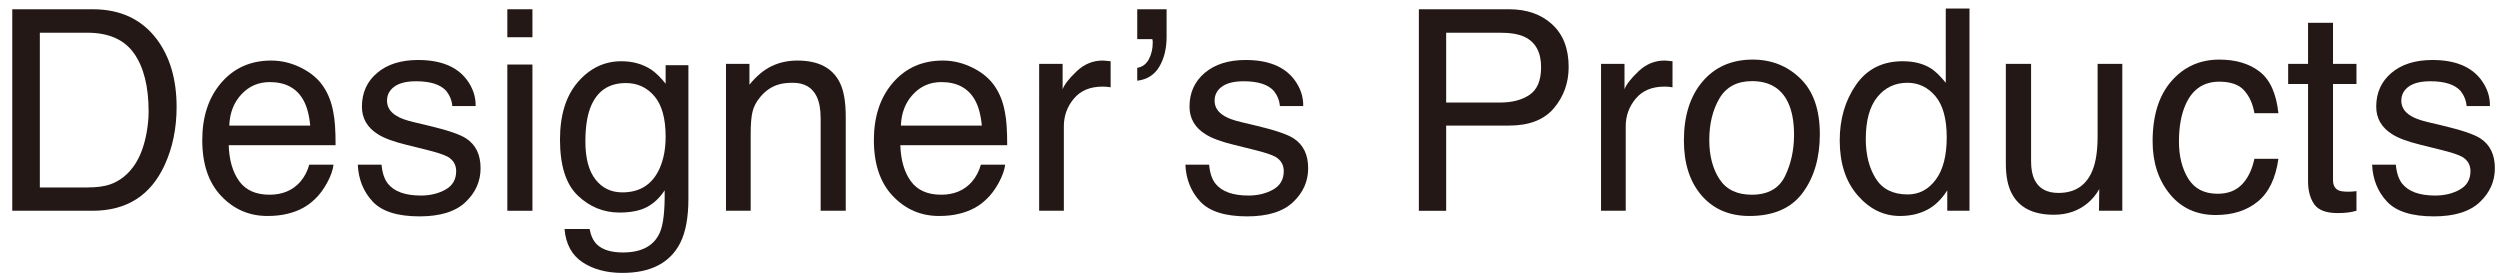
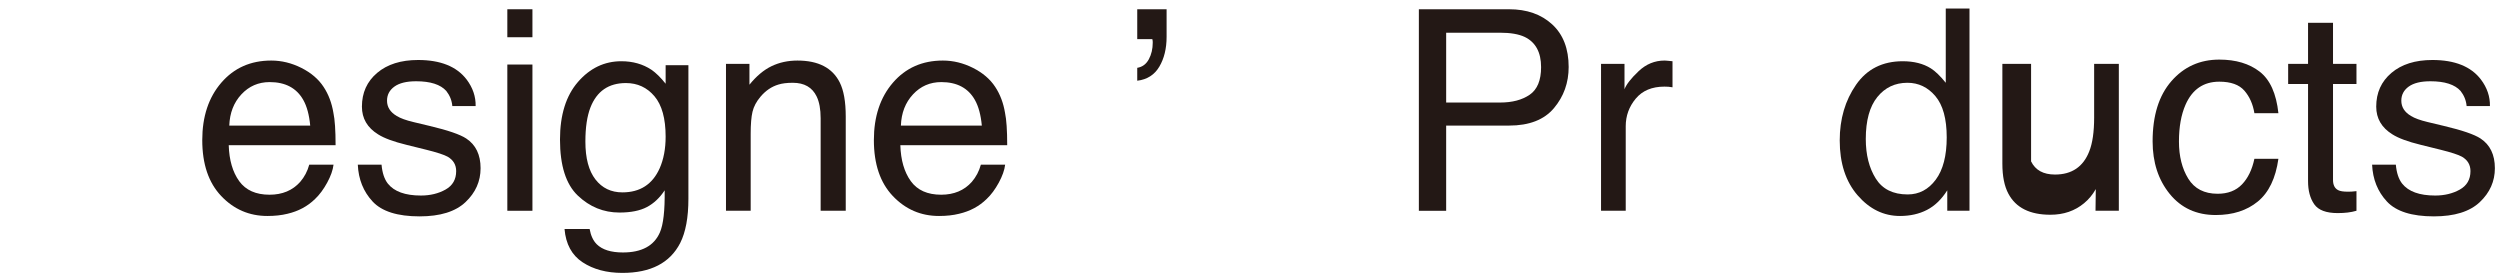
<svg xmlns="http://www.w3.org/2000/svg" version="1.1" id="レイヤー_1" x="0px" y="0px" viewBox="0 0 685.207 75.366" enable-background="new 0 0 685.207 75.366" xml:space="preserve">
  <g>
    <g>
      <g>
-         <path fill="#231815" d="M3.361,2.536h22.076c7.495,0,13.307,2.694,17.438,8.083c3.685,4.863,5.528,11.091,5.528,18.687     c0,5.865-1.088,11.166-3.265,15.903c-3.834,8.372-10.426,12.558-19.775,12.558H3.361V2.536z M23.969,51.375     c2.475,0,4.509-0.263,6.103-0.79c2.843-0.977,5.171-2.857,6.985-5.639c1.446-2.231,2.487-5.089,3.125-8.572     c0.368-2.081,0.552-4.011,0.552-5.791c0-6.842-1.33-12.156-3.989-15.941c-2.66-3.784-6.942-5.677-12.849-5.677H10.918v42.41     H23.969z" />
        <path fill="#231815" d="M82.599,18.609c2.665,1.342,4.695,3.077,6.091,5.207c1.345,2.031,2.242,4.399,2.69,7.106     c0.398,1.855,0.598,4.812,0.598,8.873H62.69c0.125,4.097,1.082,7.384,2.873,9.859c1.791,2.476,4.563,3.714,8.319,3.714     c3.506,0,6.304-1.171,8.394-3.513c1.169-1.359,1.997-2.934,2.485-4.722h6.655c-0.176,1.479-0.758,3.127-1.748,4.944     c-0.991,1.817-2.095,3.303-3.313,4.455c-2.041,2.006-4.565,3.358-7.575,4.061c-1.617,0.4-3.446,0.602-5.485,0.602     c-4.981,0-9.204-1.823-12.666-5.471c-3.463-3.646-5.193-8.754-5.193-15.321c0-6.467,1.744-11.717,5.231-15.753     c3.487-4.035,8.046-6.054,13.676-6.054C77.18,16.597,79.933,17.268,82.599,18.609z M85.023,34.419     c-0.274-2.934-0.908-5.276-1.902-7.031c-1.839-3.258-4.909-4.888-9.208-4.888c-3.082,0-5.667,1.122-7.754,3.365     s-3.194,5.095-3.318,8.554H85.023z" />
        <path fill="#231815" d="M104.574,45.134c0.205,2.256,0.78,3.985,1.727,5.188c1.739,2.181,4.758,3.271,9.056,3.271     c2.558,0,4.809-0.545,6.753-1.635c1.945-1.091,2.917-2.776,2.917-5.057c0-1.73-0.777-3.046-2.331-3.948     c-0.994-0.551-2.955-1.19-5.884-1.917l-5.464-1.354c-3.489-0.853-6.062-1.805-7.718-2.857c-2.955-1.83-4.433-4.361-4.433-7.596     c0-3.81,1.391-6.893,4.172-9.248c2.781-2.356,6.521-3.535,11.221-3.535c6.147,0,10.58,1.78,13.297,5.34     c1.702,2.256,2.528,4.687,2.478,7.293h-6.392c-0.128-1.52-0.68-2.903-1.655-4.15c-1.591-1.769-4.35-2.654-8.275-2.654     c-2.617,0-4.6,0.487-5.946,1.461c-1.347,0.974-2.021,2.261-2.021,3.858c0,1.748,0.885,3.147,2.655,4.196     c1.021,0.625,2.528,1.175,4.52,1.65l4.559,1.091c4.954,1.179,8.274,2.318,9.96,3.421c2.632,1.73,3.948,4.45,3.948,8.159     c0,3.585-1.377,6.68-4.13,9.286c-2.753,2.607-6.947,3.91-12.581,3.91c-6.065,0-10.36-1.359-12.885-4.079     c-2.525-2.719-3.877-6.084-4.054-10.095H104.574z" />
        <path fill="#231815" d="M139.051,2.536h6.88v7.67h-6.88V2.536z M139.051,17.688h6.88v40.079h-6.88V17.688z" />
        <path fill="#231815" d="M178.543,19.116c1.273,0.878,2.571,2.156,3.895,3.835v-5.075h6.241v36.619     c0,5.113-0.75,9.149-2.248,12.107c-2.798,5.464-8.082,8.195-15.851,8.195c-4.322,0-7.957-0.971-10.904-2.913     c-2.948-1.943-4.597-4.981-4.948-9.118h6.88c0.324,1.805,0.972,3.196,1.944,4.174c1.521,1.504,3.914,2.256,7.18,2.256     c5.16,0,8.538-1.83,10.133-5.489c0.948-2.156,1.384-6.003,1.309-11.542c-1.348,2.055-2.971,3.584-4.868,4.586     c-1.897,1.003-4.407,1.504-7.528,1.504c-4.344,0-8.146-1.547-11.404-4.643c-3.258-3.096-4.887-8.215-4.887-15.359     c0-6.742,1.642-12.006,4.925-15.791c3.283-3.784,7.247-5.677,11.891-5.677C173.45,16.785,176.196,17.563,178.543,19.116z      M179.371,26.372c-2.045-2.406-4.651-3.609-7.818-3.609c-4.738,0-7.98,2.231-9.725,6.693c-0.923,2.381-1.384,5.502-1.384,9.361     c0,4.537,0.917,7.989,2.75,10.358c1.833,2.368,4.295,3.553,7.388,3.553c4.837,0,8.241-2.193,10.211-6.579     c1.097-2.482,1.646-5.377,1.646-8.686C182.438,32.477,181.415,28.778,179.371,26.372z" />
        <path fill="#231815" d="M198.981,17.499h6.429v5.715c1.905-2.355,3.922-4.047,6.053-5.075c2.13-1.027,4.499-1.542,7.106-1.542     c5.715,0,9.575,1.993,11.58,5.979c1.103,2.181,1.654,5.301,1.654,9.361v25.83h-6.88V32.388c0-2.456-0.364-4.436-1.09-5.939     c-1.203-2.507-3.384-3.76-6.542-3.76c-1.604,0-2.92,0.163-3.948,0.488c-1.855,0.552-3.484,1.654-4.888,3.309     c-1.128,1.329-1.861,2.701-2.199,4.117c-0.339,1.416-0.508,3.439-0.508,6.072v21.092h-6.768V17.499z" />
        <path fill="#231815" d="M266.677,18.609c2.665,1.342,4.695,3.077,6.091,5.207c1.345,2.031,2.242,4.399,2.69,7.106     c0.398,1.855,0.598,4.812,0.598,8.873h-29.289c0.125,4.097,1.082,7.384,2.873,9.859s4.563,3.714,8.319,3.714     c3.506,0,6.304-1.171,8.394-3.513c1.169-1.359,1.997-2.934,2.485-4.722h6.655c-0.176,1.479-0.758,3.127-1.748,4.944     c-0.991,1.817-2.095,3.303-3.313,4.455c-2.041,2.006-4.565,3.358-7.575,4.061c-1.617,0.4-3.446,0.602-5.485,0.602     c-4.981,0-9.204-1.823-12.666-5.471c-3.463-3.646-5.193-8.754-5.193-15.321c0-6.467,1.744-11.717,5.231-15.753     c3.487-4.035,8.046-6.054,13.676-6.054C261.259,16.597,264.011,17.268,266.677,18.609z M269.101,34.419     c-0.274-2.934-0.908-5.276-1.902-7.031c-1.839-3.258-4.909-4.888-9.208-4.888c-3.082,0-5.666,1.122-7.754,3.365     s-3.194,5.095-3.318,8.554H269.101z" />
-         <path fill="#231815" d="M284.817,17.499h6.429v6.956c0.526-1.354,1.817-3.001,3.873-4.944c2.055-1.942,4.424-2.914,7.106-2.914     c0.125,0,0.338,0.014,0.639,0.038c0.301,0.025,0.814,0.075,1.542,0.15v7.144c-0.401-0.075-0.771-0.125-1.109-0.15     c-0.338-0.024-0.708-0.037-1.109-0.037c-3.409,0-6.028,1.097-7.858,3.289c-1.83,2.193-2.745,4.719-2.745,7.576v23.16h-6.768     V17.499z" />
        <path fill="#231815" d="M311.699,18.59c1.391-0.226,2.447-1.002,3.167-2.331c0.72-1.328,1.081-2.857,1.081-4.587     c0-0.175-0.006-0.332-0.019-0.47s-0.044-0.295-0.094-0.471h-4.135V2.536h8.046v7.557c0,3.209-0.665,5.935-1.993,8.178     c-1.329,2.243-3.346,3.528-6.053,3.854V18.59z" />
-         <path fill="#231815" d="M331.4,45.134c0.205,2.256,0.78,3.985,1.727,5.188c1.739,2.181,4.758,3.271,9.056,3.271     c2.558,0,4.809-0.545,6.753-1.635c1.945-1.091,2.917-2.776,2.917-5.057c0-1.73-0.777-3.046-2.331-3.948     c-0.994-0.551-2.955-1.19-5.884-1.917l-5.464-1.354c-3.489-0.853-6.062-1.805-7.718-2.857c-2.955-1.83-4.433-4.361-4.433-7.596     c0-3.81,1.391-6.893,4.172-9.248c2.781-2.356,6.521-3.535,11.221-3.535c6.147,0,10.58,1.78,13.297,5.34     c1.702,2.256,2.528,4.687,2.478,7.293h-6.392c-0.128-1.52-0.68-2.903-1.655-4.15c-1.591-1.769-4.35-2.654-8.275-2.654     c-2.617,0-4.6,0.487-5.946,1.461c-1.347,0.974-2.021,2.261-2.021,3.858c0,1.748,0.885,3.147,2.655,4.196     c1.021,0.625,2.528,1.175,4.52,1.65l4.559,1.091c4.954,1.179,8.274,2.318,9.96,3.421c2.632,1.73,3.948,4.45,3.948,8.159     c0,3.585-1.377,6.68-4.13,9.286c-2.753,2.607-6.947,3.91-12.581,3.91c-6.065,0-10.36-1.359-12.885-4.079     c-2.525-2.719-3.877-6.084-4.054-10.095H331.4z" />
        <path fill="#231815" d="M388.887,2.536h24.715c4.885,0,8.831,1.385,11.835,4.154s4.506,6.661,4.506,11.674     c0,4.312-1.341,8.064-4.021,11.261c-2.681,3.195-6.784,4.794-12.308,4.794h-17.246v23.348h-7.482V2.536z M417.907,10.13     c-1.643-0.776-3.895-1.165-6.756-1.165h-14.782v19.138h14.782c3.334,0,6.041-0.715,8.119-2.144     c2.078-1.429,3.117-3.948,3.117-7.558C422.387,14.341,420.893,11.584,417.907,10.13z" />
        <path fill="#231815" d="M438.817,17.499h6.429v6.956c0.526-1.354,1.817-3.001,3.873-4.944c2.055-1.942,4.424-2.914,7.106-2.914     c0.125,0,0.338,0.014,0.639,0.038c0.301,0.025,0.814,0.075,1.542,0.15v7.144c-0.401-0.075-0.771-0.125-1.109-0.15     c-0.338-0.024-0.708-0.037-1.109-0.037c-3.409,0-6.028,1.097-7.858,3.289c-1.83,2.193-2.745,4.719-2.745,7.576v23.16h-6.768     V17.499z" />
-         <path fill="#231815" d="M493.446,21.519c3.559,3.456,5.339,8.539,5.339,15.25c0,6.487-1.568,11.847-4.705,16.079     c-3.136,4.231-8.001,6.348-14.597,6.348c-5.501,0-9.869-1.872-13.104-5.615c-3.236-3.744-4.853-8.771-4.853-15.083     c0-6.762,1.705-12.146,5.114-16.152s7.99-6.011,13.739-6.011C485.531,16.334,489.887,18.063,493.446,21.519z M489.244,48.279     c1.648-3.392,2.473-7.166,2.473-11.322c0-3.755-0.595-6.809-1.785-9.162c-1.883-3.705-5.13-5.558-9.74-5.558     c-4.09,0-7.063,1.577-8.922,4.731s-2.788,6.96-2.788,11.416c0,4.281,0.929,7.849,2.788,10.702s4.808,4.281,8.849,4.281     C484.554,53.368,487.596,51.672,489.244,48.279z" />
        <path fill="#231815" d="M529.217,18.74c1.199,0.752,2.559,2.067,4.083,3.948V2.348h6.504v55.419h-6.091v-5.602     c-1.573,2.48-3.434,4.273-5.581,5.376s-4.607,1.654-7.378,1.654c-4.469,0-8.339-1.886-11.611-5.658     c-3.271-3.772-4.906-8.792-4.906-15.058c0-5.865,1.492-10.947,4.475-15.246c2.984-4.299,7.247-6.448,12.791-6.448     C524.574,16.785,527.145,17.438,529.217,18.74z M514.111,48.931c1.821,2.908,4.739,4.361,8.754,4.361     c3.117,0,5.679-1.347,7.687-4.041c2.007-2.694,3.011-6.561,3.011-11.6c0-5.088-1.035-8.854-3.105-11.298     c-2.07-2.443-4.626-3.665-7.668-3.665c-3.392,0-6.142,1.303-8.249,3.91c-2.107,2.606-3.161,6.441-3.161,11.504     C511.38,42.414,512.29,46.024,514.111,48.931z" />
-         <path fill="#231815" d="M556.685,17.499v26.732c0,2.056,0.317,3.735,0.952,5.038c1.171,2.406,3.356,3.609,6.555,3.609     c4.588,0,7.713-2.105,9.374-6.316c0.903-2.256,1.354-5.352,1.354-9.286V17.499h6.768v40.268h-6.392l0.075-5.94     c-0.862,1.529-1.932,2.819-3.211,3.872c-2.533,2.105-5.607,3.158-9.223,3.158c-5.633,0-9.469-1.917-11.51-5.752     c-1.107-2.055-1.66-4.8-1.66-8.234V17.499H556.685z" />
+         <path fill="#231815" d="M556.685,17.499v26.732c1.171,2.406,3.356,3.609,6.555,3.609     c4.588,0,7.713-2.105,9.374-6.316c0.903-2.256,1.354-5.352,1.354-9.286V17.499h6.768v40.268h-6.392l0.075-5.94     c-0.862,1.529-1.932,2.819-3.211,3.872c-2.533,2.105-5.607,3.158-9.223,3.158c-5.633,0-9.469-1.917-11.51-5.752     c-1.107-2.055-1.66-4.8-1.66-8.234V17.499H556.685z" />
        <path fill="#231815" d="M619.342,19.643c2.844,2.206,4.555,6.003,5.132,11.392h-6.58c-0.401-2.48-1.316-4.542-2.745-6.185     c-1.429-1.642-3.722-2.462-6.88-2.462c-4.312,0-7.395,2.103-9.249,6.309c-1.203,2.729-1.805,6.096-1.805,10.102     c0,4.03,0.852,7.422,2.557,10.176c1.704,2.755,4.386,4.131,8.046,4.131c2.807,0,5.032-0.854,6.673-2.565     c1.642-1.71,2.776-4.051,3.403-7.022h6.58c-0.752,5.34-2.632,9.243-5.64,11.712c-3.008,2.47-6.855,3.704-11.542,3.704     c-5.264,0-9.462-1.924-12.595-5.771c-3.133-3.848-4.7-8.653-4.7-14.419c0-7.068,1.717-12.57,5.151-16.505     c3.434-3.936,7.808-5.903,13.122-5.903C612.806,16.334,616.497,17.438,619.342,19.643z" />
        <path fill="#231815" d="M632.595,6.258h6.843v11.241h6.429v5.527h-6.429v26.281c0,1.403,0.476,2.344,1.429,2.819     c0.526,0.276,1.403,0.413,2.632,0.413c0.326,0,0.677-0.008,1.053-0.024s0.814-0.059,1.316-0.126v5.377     c-0.777,0.226-1.585,0.389-2.425,0.488c-0.84,0.101-1.748,0.15-2.726,0.15c-3.158,0-5.301-0.808-6.429-2.425     c-1.128-1.616-1.692-3.716-1.692-6.298V23.027h-5.452v-5.527h5.452V6.258z" />
        <path fill="#231815" d="M656.658,45.134c0.205,2.256,0.78,3.985,1.727,5.188c1.739,2.181,4.758,3.271,9.056,3.271     c2.558,0,4.809-0.545,6.753-1.635c1.945-1.091,2.917-2.776,2.917-5.057c0-1.73-0.777-3.046-2.331-3.948     c-0.994-0.551-2.955-1.19-5.884-1.917l-5.464-1.354c-3.489-0.853-6.062-1.805-7.718-2.857c-2.955-1.83-4.433-4.361-4.433-7.596     c0-3.81,1.391-6.893,4.172-9.248c2.781-2.356,6.521-3.535,11.221-3.535c6.147,0,10.58,1.78,13.297,5.34     c1.702,2.256,2.528,4.687,2.478,7.293h-6.392c-0.128-1.52-0.68-2.903-1.655-4.15c-1.591-1.769-4.35-2.654-8.275-2.654     c-2.617,0-4.6,0.487-5.946,1.461c-1.347,0.974-2.021,2.261-2.021,3.858c0,1.748,0.885,3.147,2.655,4.196     c1.021,0.625,2.528,1.175,4.52,1.65l4.559,1.091c4.954,1.179,8.274,2.318,9.96,3.421c2.632,1.73,3.948,4.45,3.948,8.159     c0,3.585-1.377,6.68-4.13,9.286c-2.753,2.607-6.947,3.91-12.581,3.91c-6.065,0-10.36-1.359-12.885-4.079     c-2.525-2.719-3.877-6.084-4.054-10.095H656.658z" />
      </g>
    </g>
  </g>
  <g>
</g>
  <g>
</g>
  <g>
</g>
  <g>
</g>
  <g>
</g>
  <g>
</g>
  <g>
</g>
  <g>
</g>
  <g>
</g>
  <g>
</g>
  <g>
</g>
  <g>
</g>
  <g>
</g>
  <g>
</g>
  <g>
</g>
</svg>